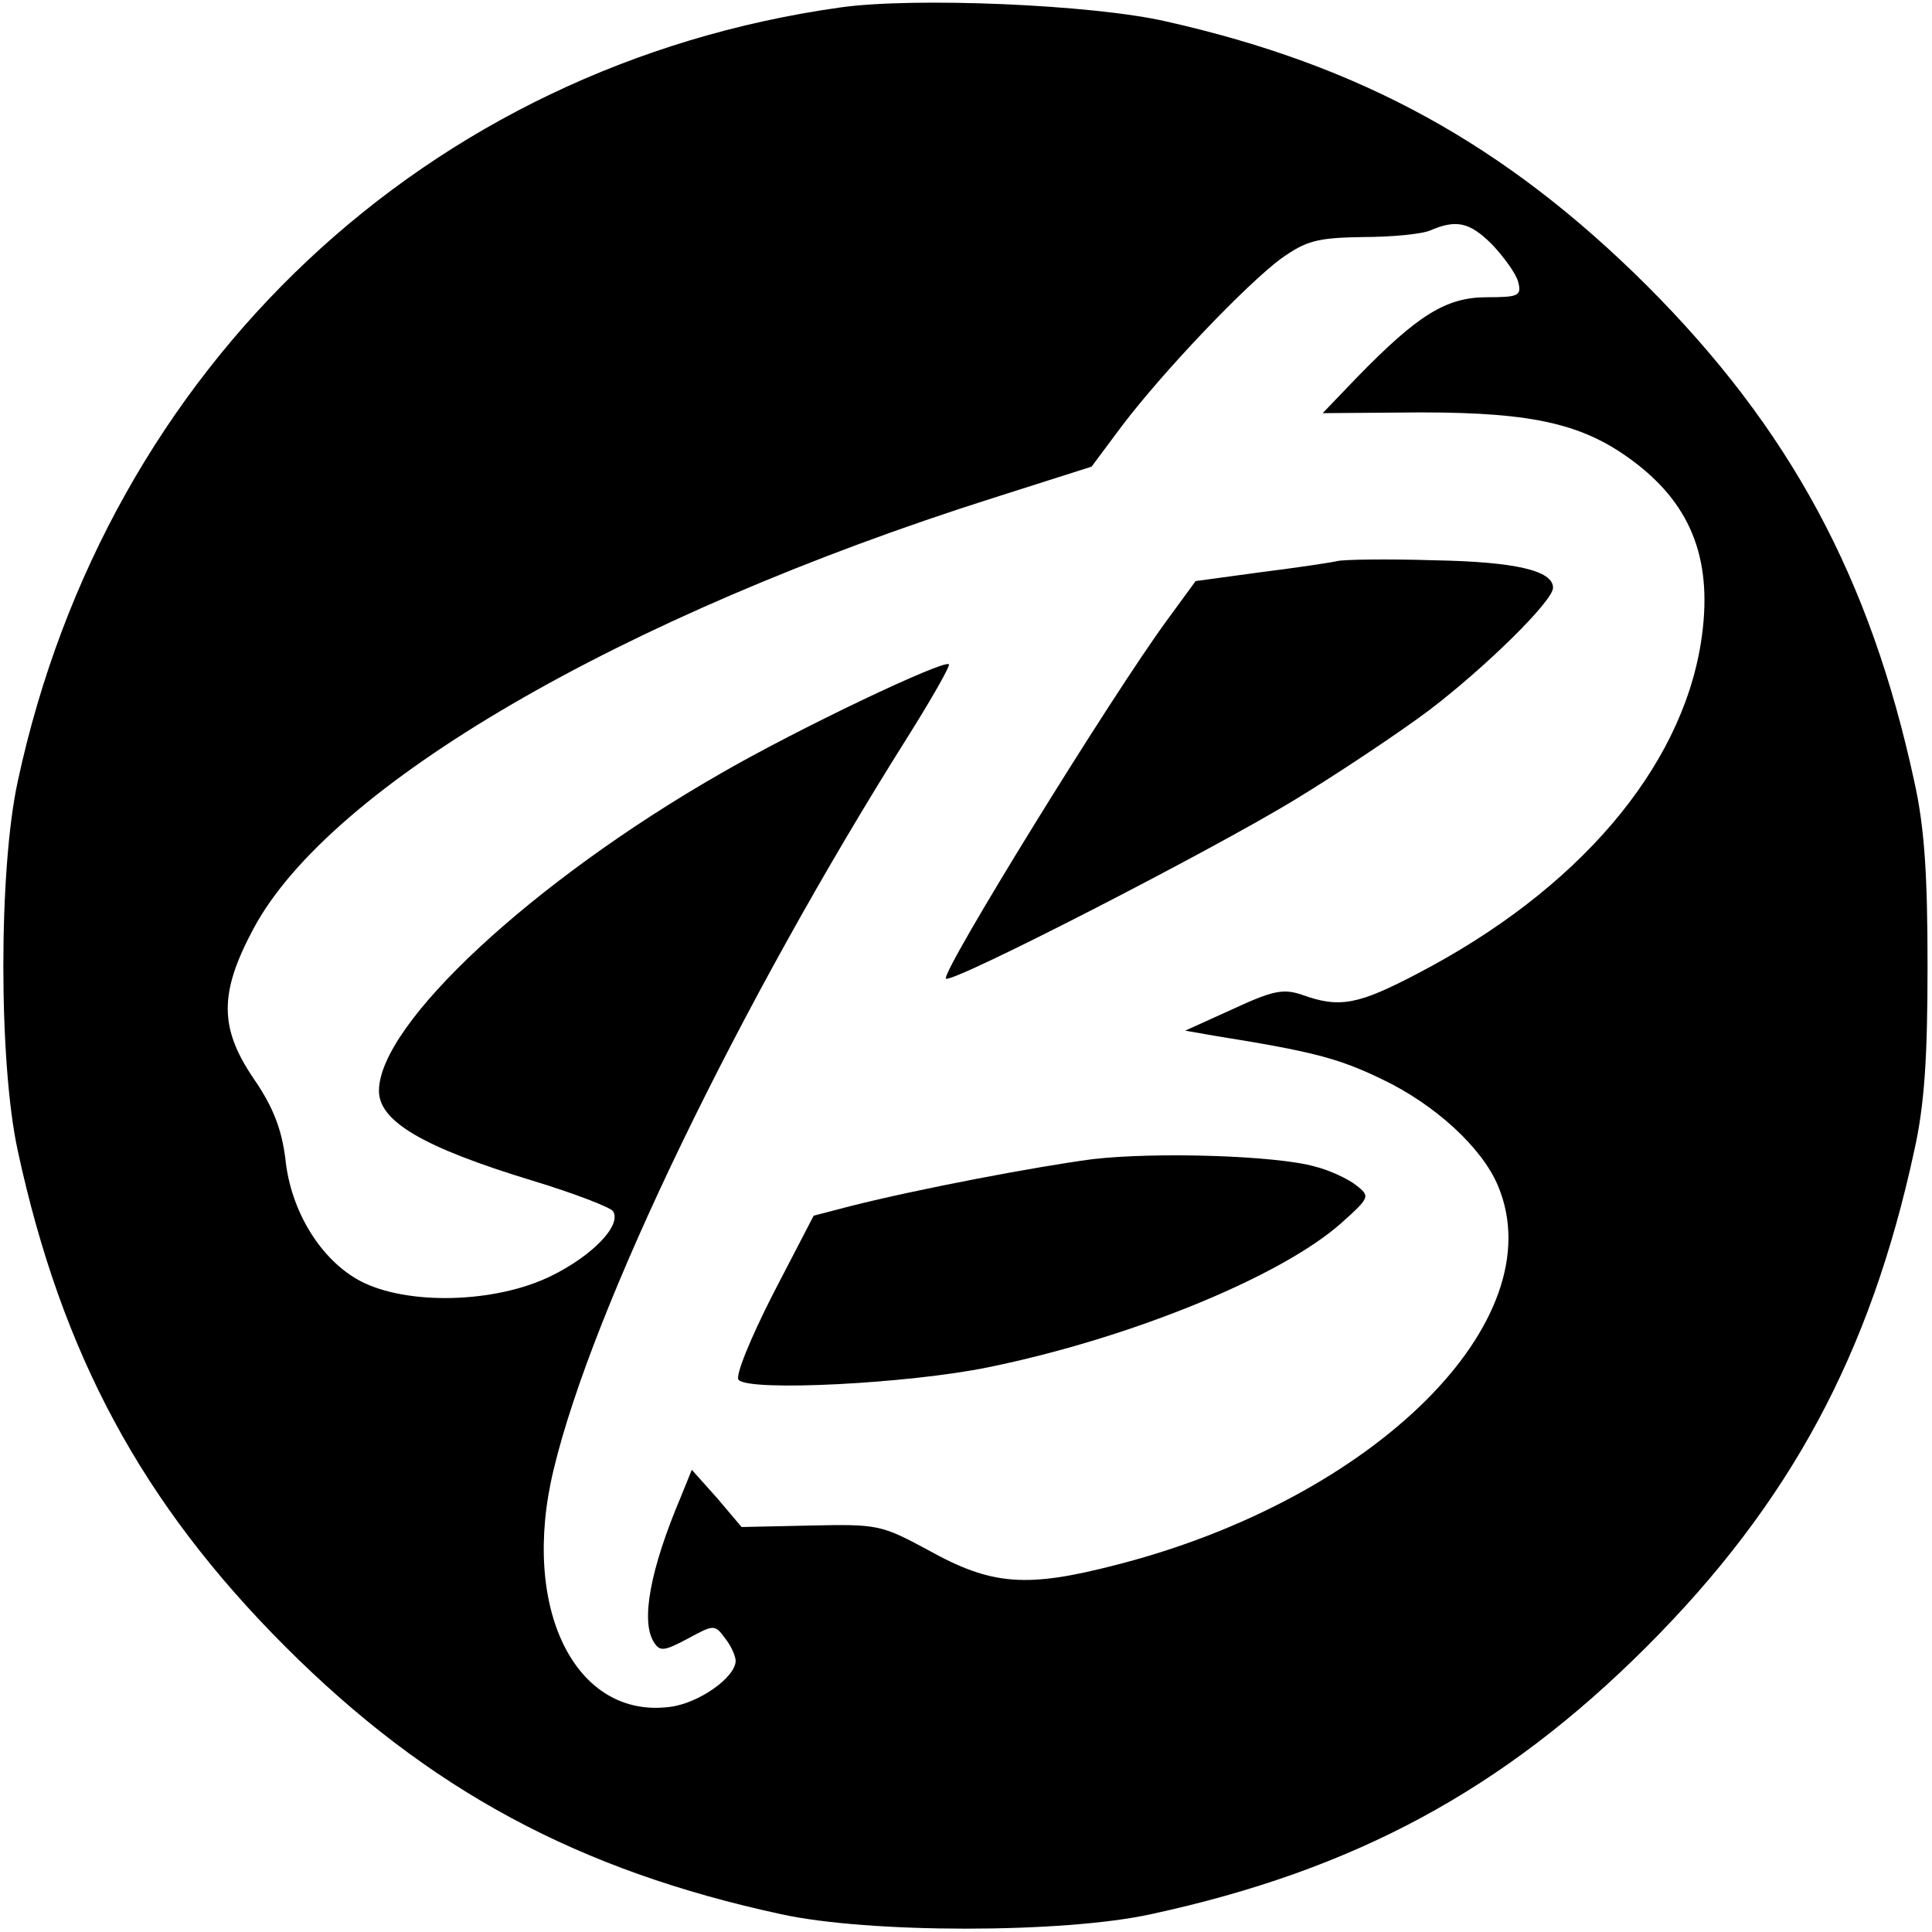
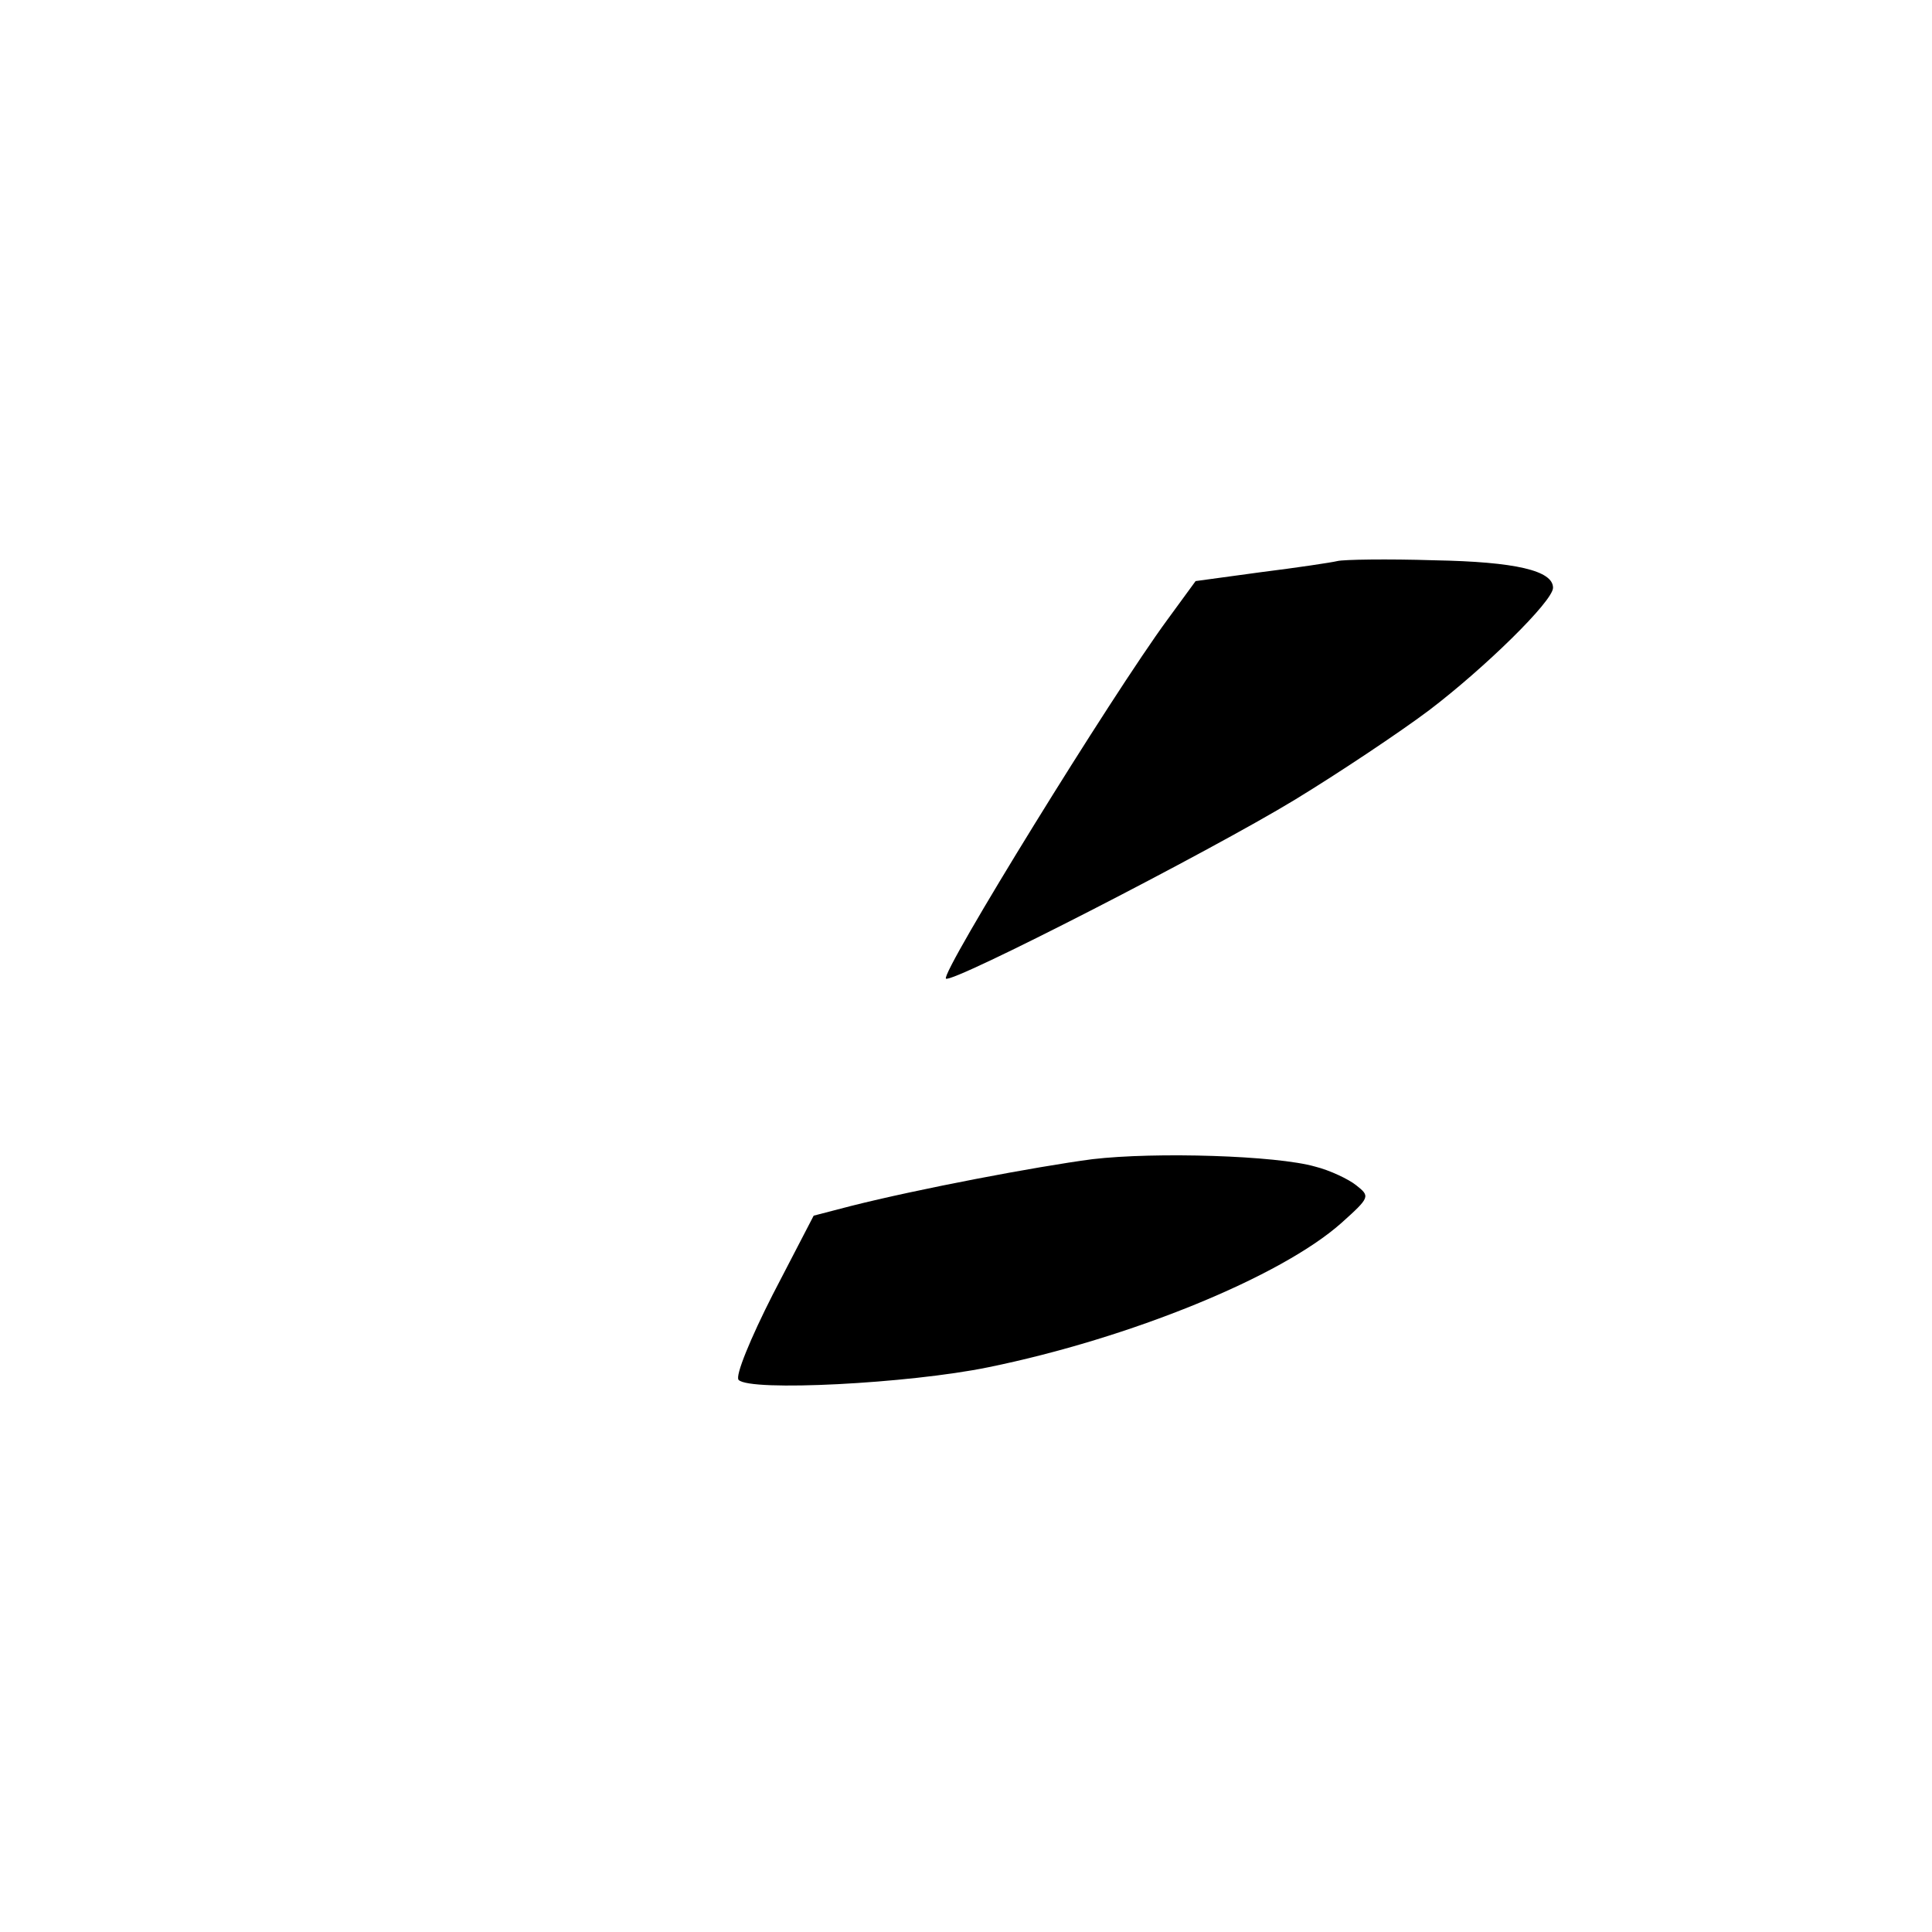
<svg xmlns="http://www.w3.org/2000/svg" version="1.0" width="260pt" height="260pt" viewBox="0 0 260 260" preserveAspectRatio="xMidYMid meet">
  <g transform="translate(0,260) scale(0.1,-0.1)" fill="#000000" stroke="none">
-     <path d="M1131 2590 c-556 -78 -987 -483 -1107 -1041 -26 -118 -26 -380 0 -498 59 -273 167 -474 360 -667 193 -193 394 -301 667 -360 118 -26 380 -26 498 0 273 59 474 167 667 360 193 193 301 394 360 667 14 62 18 127 18 249 0 122 -4 187 -18 249 -59 273 -167 474 -360 667 -190 189 -384 296 -646 355 -99 23 -340 33 -439 19z m877 -319 c16 -17 32 -39 35 -50 5 -19 1 -21 -42 -21 -55 0 -93 -24 -174 -107 l-47 -49 132 1 c154 0 221 -16 289 -68 77 -59 105 -134 88 -242 -27 -170 -166 -333 -381 -445 -80 -42 -105 -47 -155 -29 -26 9 -40 6 -94 -19 l-64 -29 40 -7 c131 -21 166 -30 224 -58 72 -34 136 -93 157 -144 76 -181 -166 -421 -514 -510 -120 -31 -167 -28 -253 20 -63 34 -68 35 -158 33 l-93 -2 -33 39 -34 38 -15 -37 c-41 -97 -54 -167 -36 -195 8 -13 14 -12 46 5 35 19 36 19 50 0 8 -10 14 -24 14 -30 0 -22 -49 -57 -88 -62 -128 -17 -202 133 -157 319 52 218 250 627 477 987 32 51 57 95 55 97 -6 7 -204 -87 -309 -148 -251 -144 -458 -336 -458 -426 0 -41 59 -76 207 -121 56 -17 105 -36 108 -41 12 -19 -28 -60 -83 -87 -75 -37 -194 -40 -257 -7 -53 28 -94 94 -101 165 -5 39 -16 69 -43 108 -46 68 -46 115 0 201 103 193 495 421 996 580 l132 42 41 55 c57 75 167 190 214 225 34 24 48 28 110 29 39 0 80 4 91 9 35 15 53 11 83 -19z" />
    <path d="M1800 1845 c-8 -2 -55 -9 -103 -15 l-88 -12 -38 -52 c-75 -102 -305 -475 -298 -483 8 -7 355 171 470 241 59 36 140 90 180 120 75 57 167 147 167 165 0 23 -50 35 -160 37 -63 2 -122 1 -130 -1z" />
-     <path d="M1470 1040 c-76 -10 -234 -40 -325 -63 l-50 -13 -55 -106 c-30 -59 -51 -110 -46 -115 15 -16 229 -5 336 17 191 39 394 122 475 194 39 35 39 36 20 51 -10 8 -35 20 -55 25 -52 15 -215 20 -300 10z" />
+     <path d="M1470 1040 c-76 -10 -234 -40 -325 -63 l-50 -13 -55 -106 c-30 -59 -51 -110 -46 -115 15 -16 229 -5 336 17 191 39 394 122 475 194 39 35 39 36 20 51 -10 8 -35 20 -55 25 -52 15 -215 20 -300 10" />
  </g>
</svg>